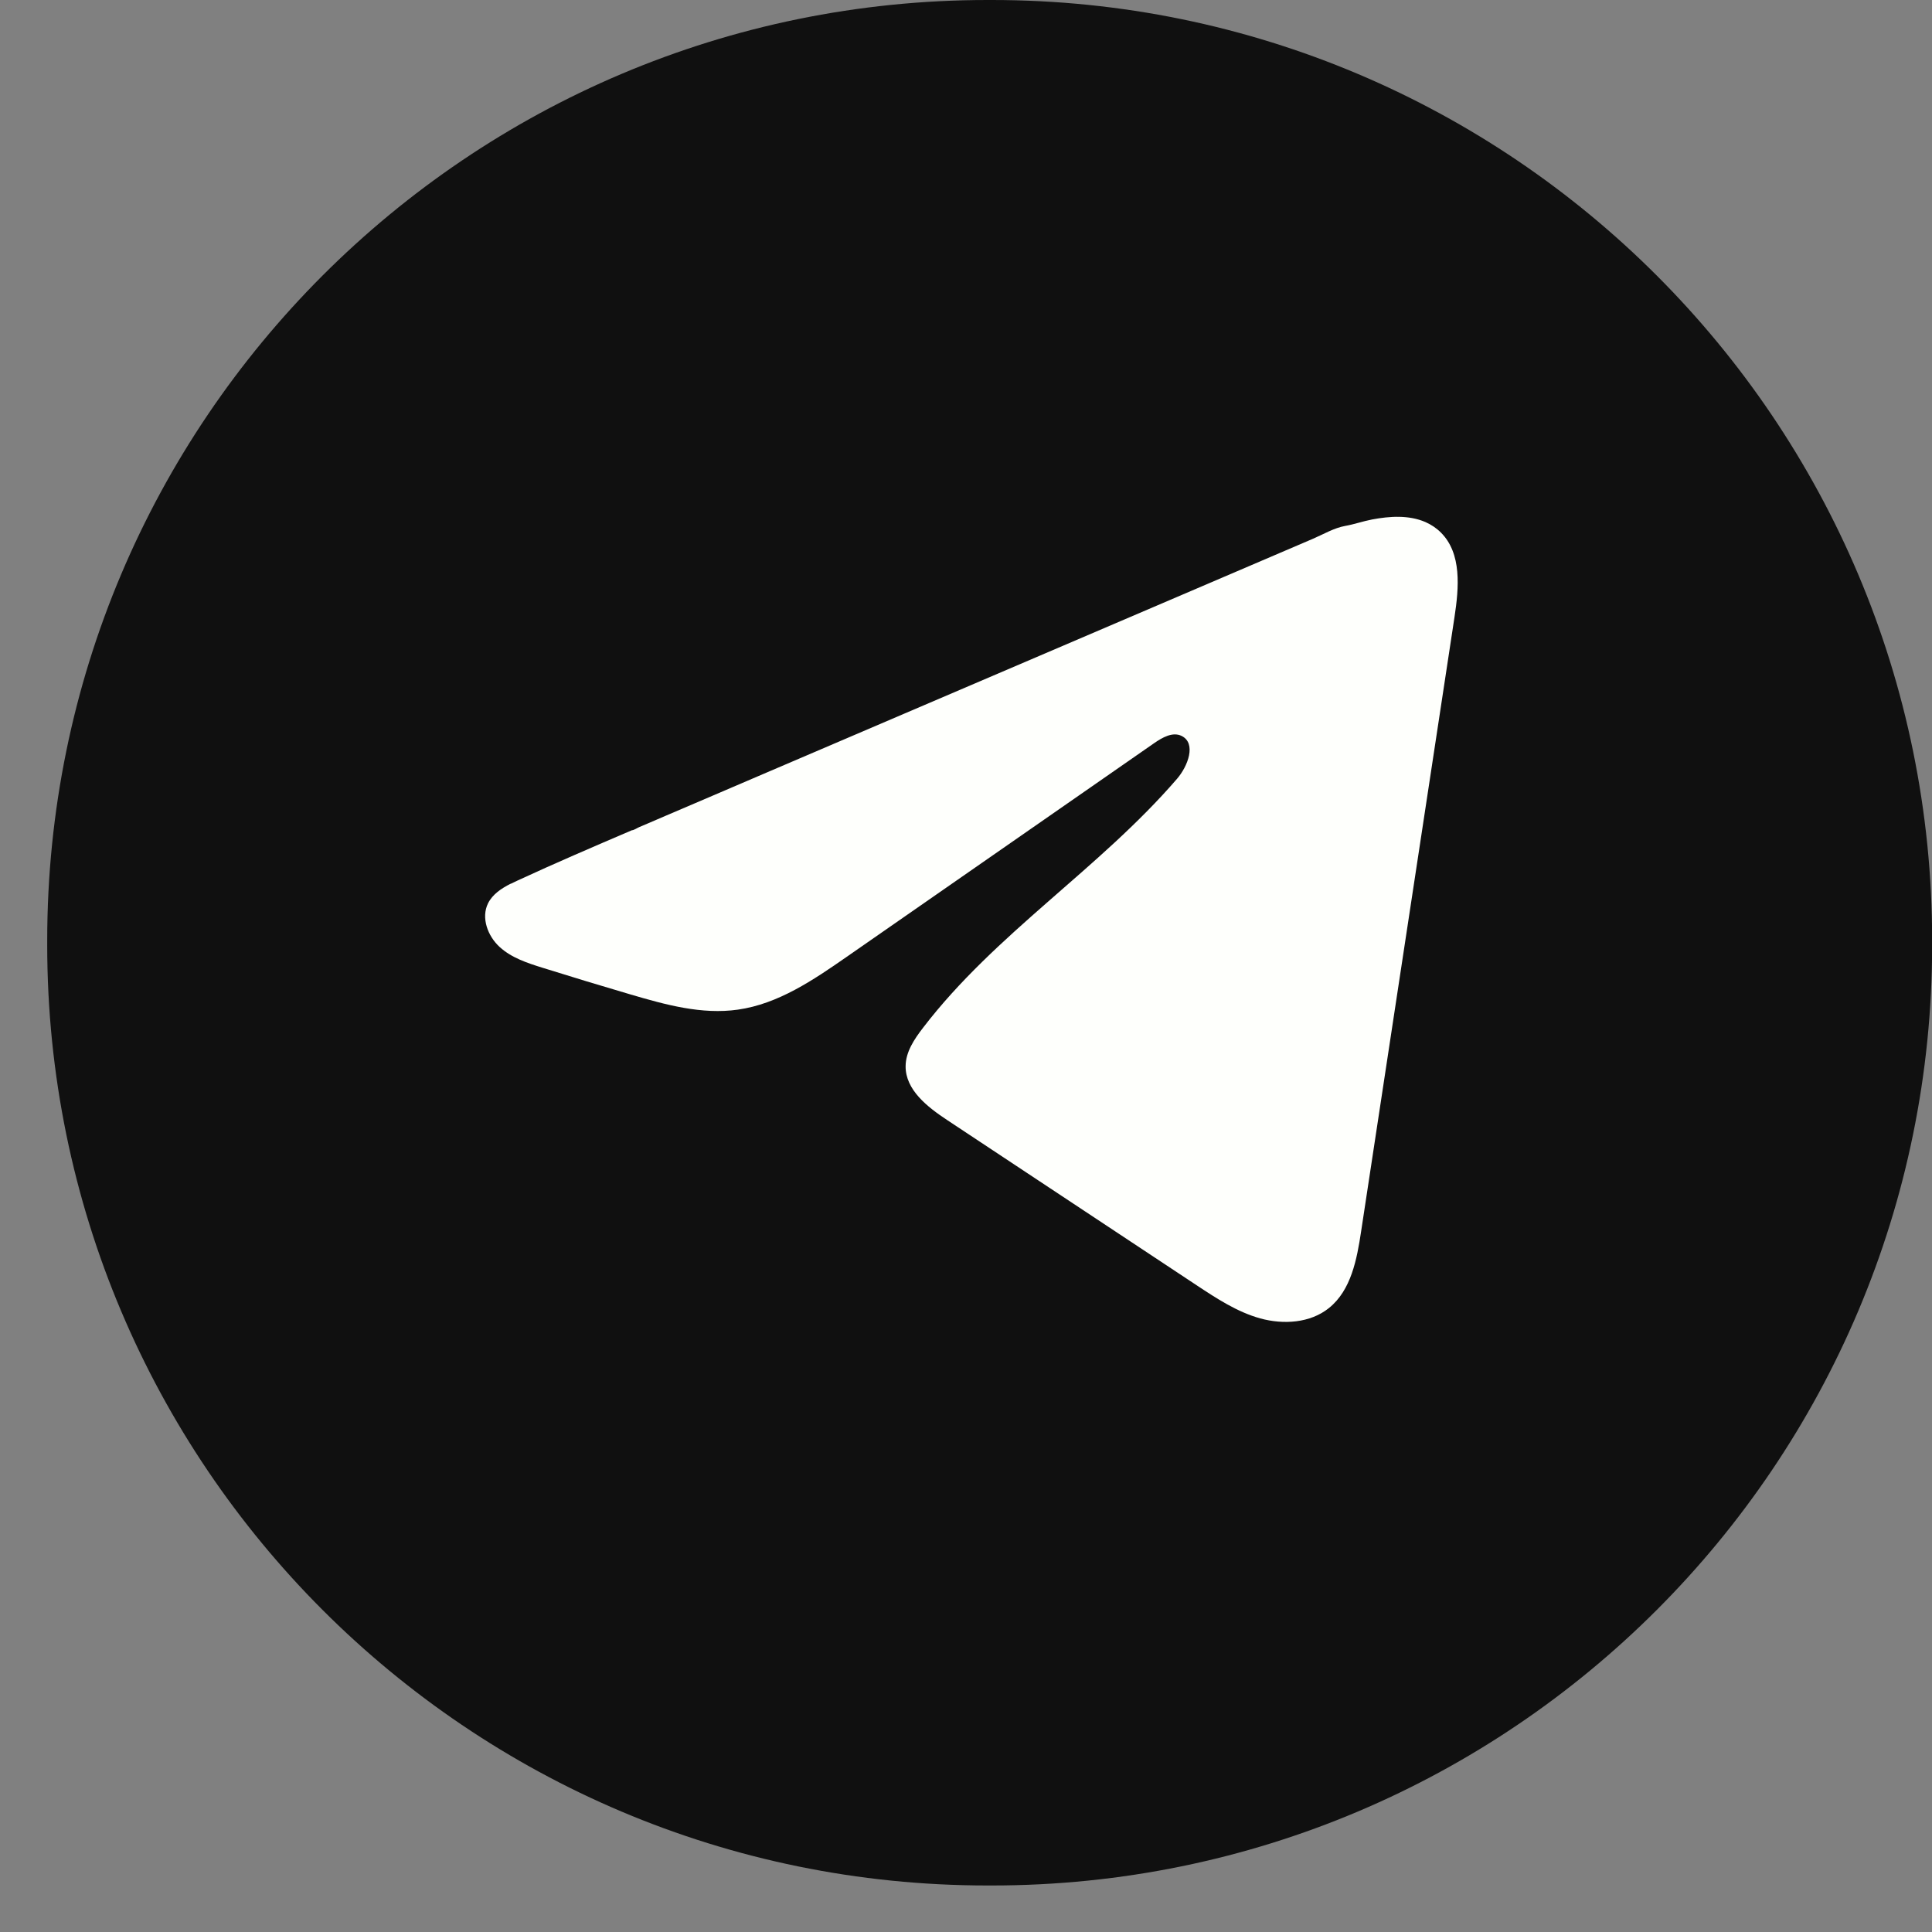
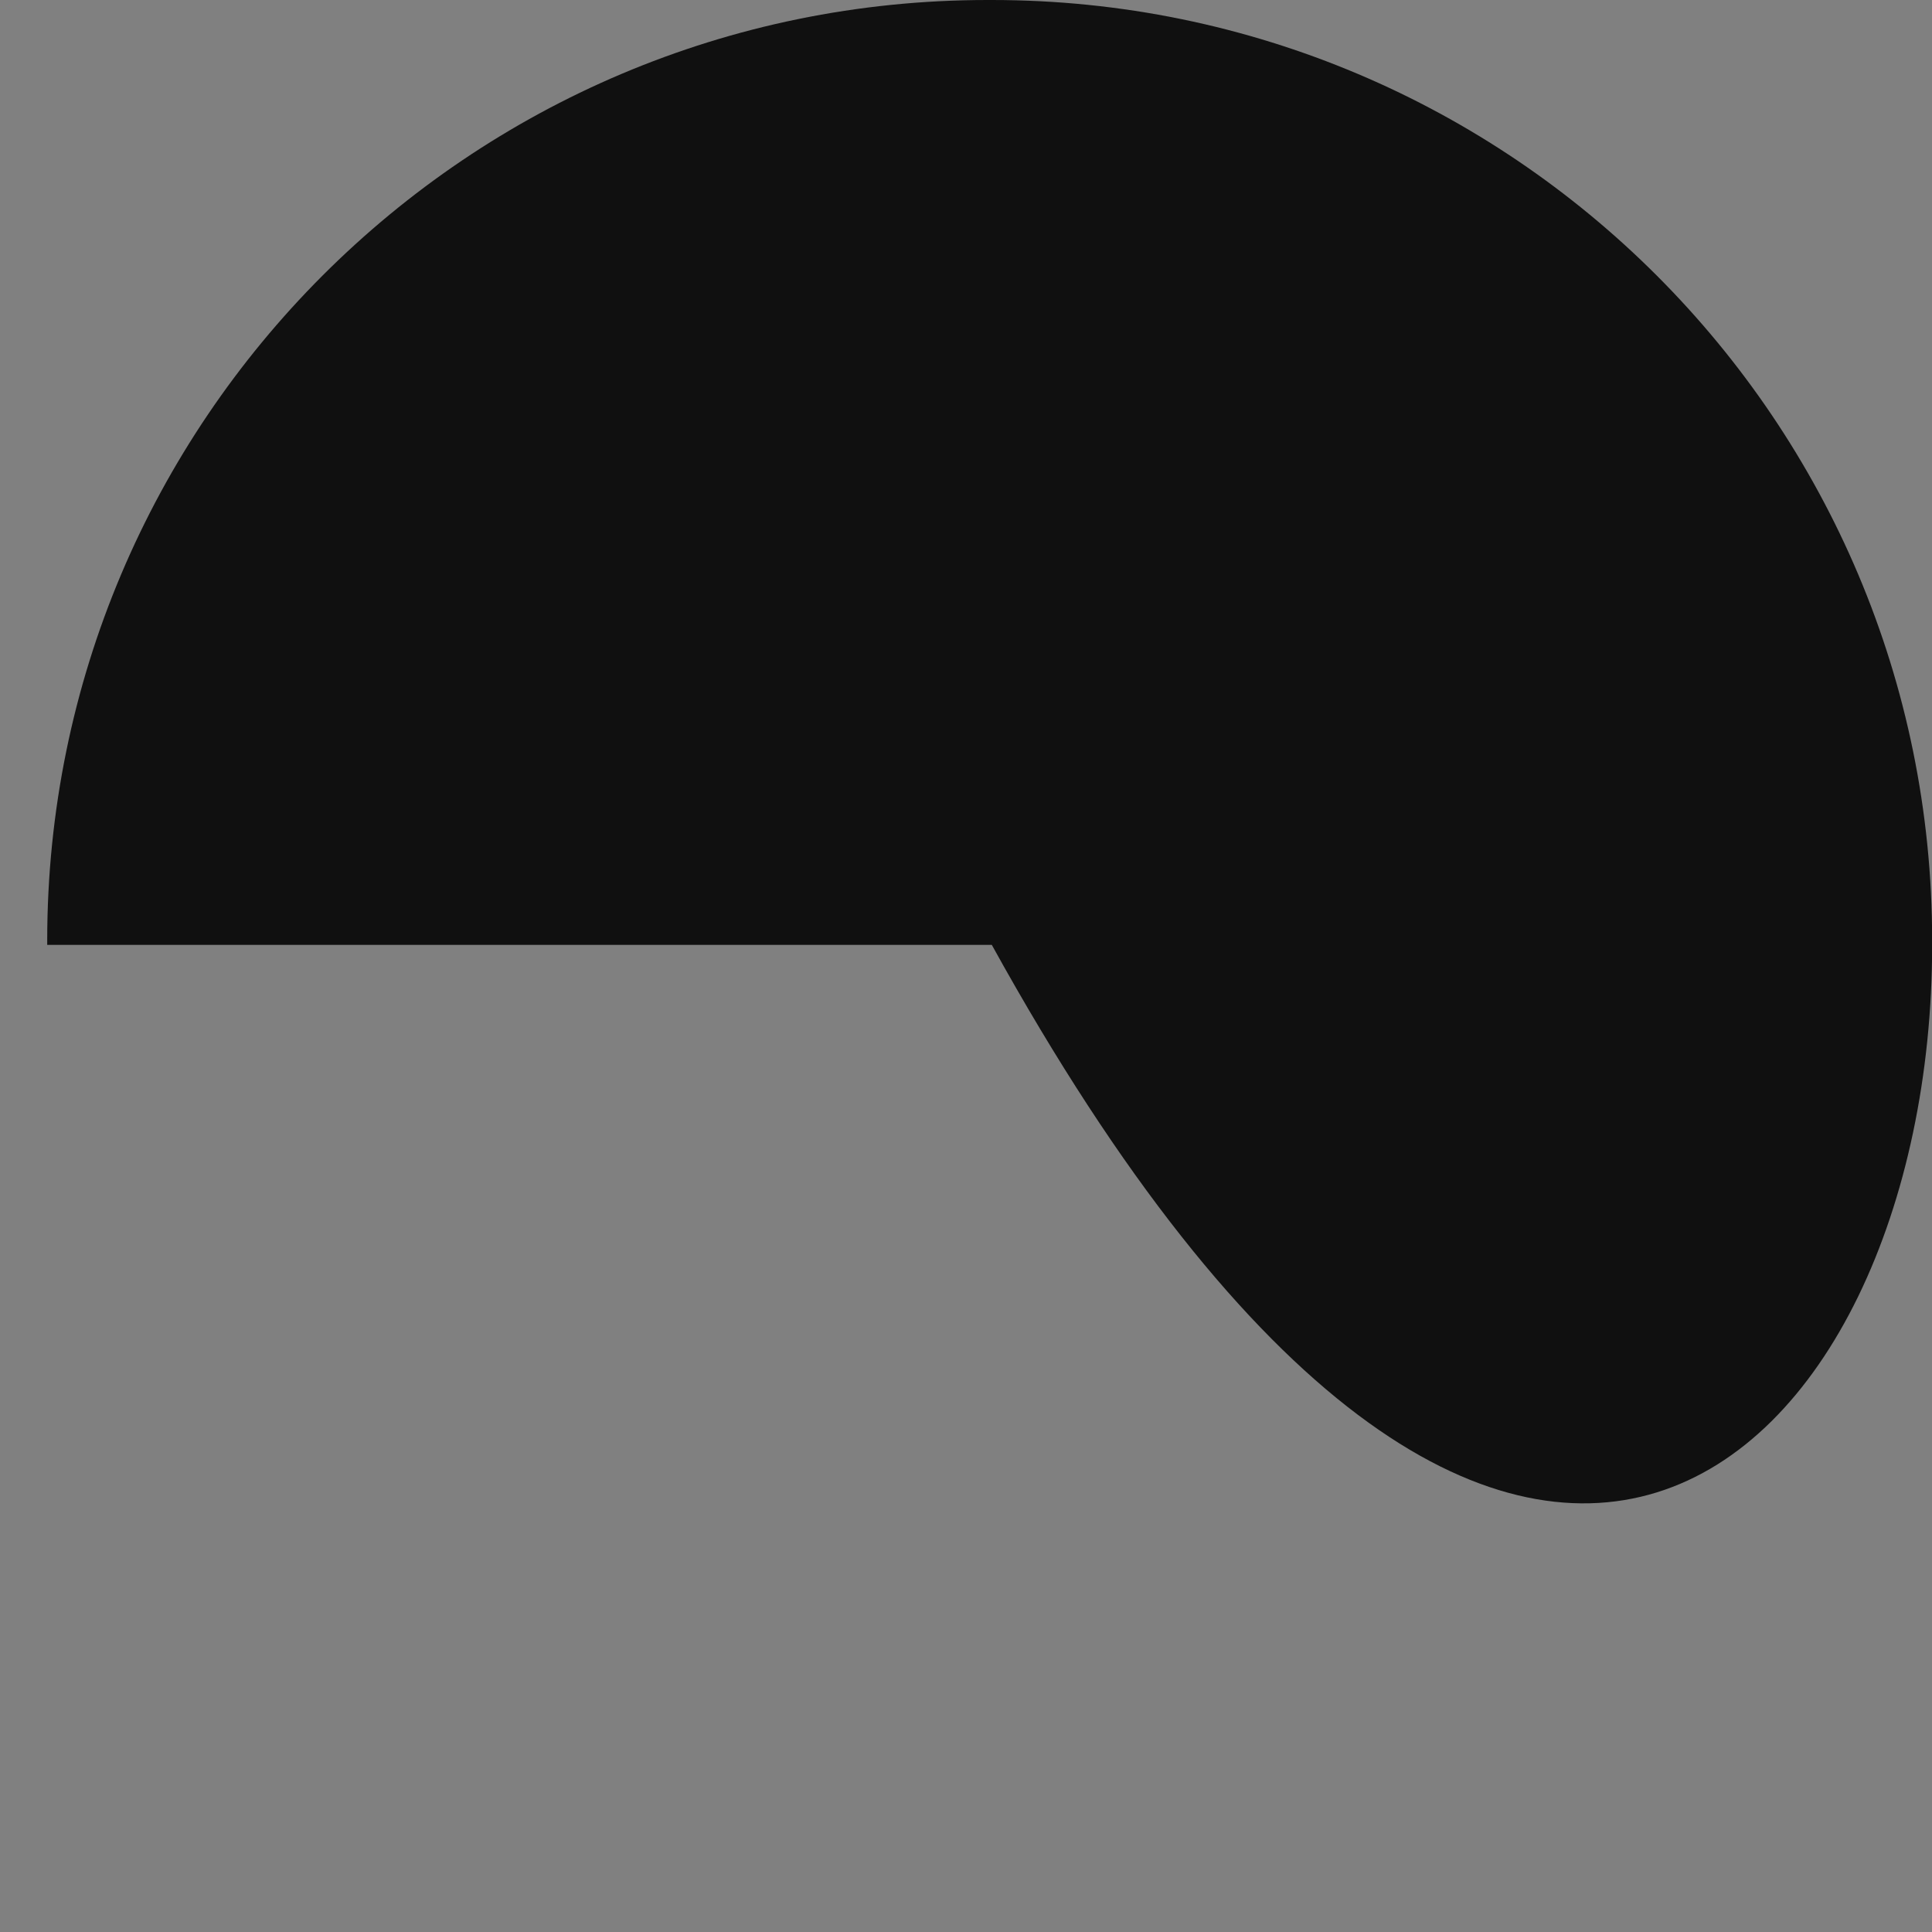
<svg xmlns="http://www.w3.org/2000/svg" width="39" height="39" viewBox="0 0 39 39" fill="none">
  <rect x="0" y="0" width="39" height="39" fill="#808080" stroke="none" />
-   <path d="M20.021 0H19.935C9.451 0 0.953 8.501 0.953 18.987V19.074C0.953 29.56 9.451 38.061 19.935 38.061H20.021C30.504 38.061 39.003 29.56 39.003 19.074V18.987C39.003 8.501 30.504 0 20.021 0Z" fill="#101010" />
-   <path d="M10.309 17.841C10.354 17.818 10.399 17.797 10.443 17.777C11.207 17.423 11.982 17.091 12.755 16.76C12.796 16.76 12.866 16.711 12.906 16.695C12.965 16.669 13.025 16.645 13.085 16.619C13.2 16.569 13.315 16.521 13.429 16.471C13.659 16.373 13.887 16.275 14.117 16.177L15.494 15.587C16.411 15.195 17.33 14.801 18.247 14.409C19.165 14.017 20.083 13.623 21.001 13.231C21.918 12.838 22.837 12.445 23.754 12.053C24.672 11.66 25.591 11.267 26.508 10.874C26.712 10.786 26.933 10.656 27.152 10.617C27.335 10.585 27.515 10.521 27.699 10.486C28.05 10.42 28.437 10.393 28.773 10.538C28.889 10.589 28.996 10.66 29.085 10.749C29.511 11.171 29.451 11.863 29.361 12.456C28.733 16.59 28.105 20.724 27.476 24.857C27.391 25.424 27.273 26.047 26.826 26.405C26.447 26.709 25.908 26.742 25.441 26.614C24.973 26.484 24.56 26.212 24.156 25.945C22.477 24.834 20.798 23.722 19.12 22.61C18.721 22.346 18.277 22.001 18.281 21.522C18.283 21.233 18.456 20.977 18.632 20.748C20.09 18.844 22.195 17.537 23.76 15.721C23.981 15.465 24.155 15.003 23.851 14.855C23.671 14.768 23.464 14.887 23.299 15.001C21.23 16.438 19.161 17.877 17.092 19.315C16.417 19.784 15.709 20.266 14.895 20.381C14.167 20.485 13.434 20.282 12.73 20.075C12.139 19.901 11.55 19.723 10.963 19.539C10.65 19.442 10.328 19.337 10.087 19.117C9.846 18.897 9.707 18.528 9.852 18.234C9.944 18.051 10.121 17.934 10.306 17.84L10.309 17.841Z" fill="#FEFFFC" />
+   <path d="M20.021 0H19.935C9.451 0 0.953 8.501 0.953 18.987V19.074H20.021C30.504 38.061 39.003 29.56 39.003 19.074V18.987C39.003 8.501 30.504 0 20.021 0Z" fill="#101010" />
</svg>